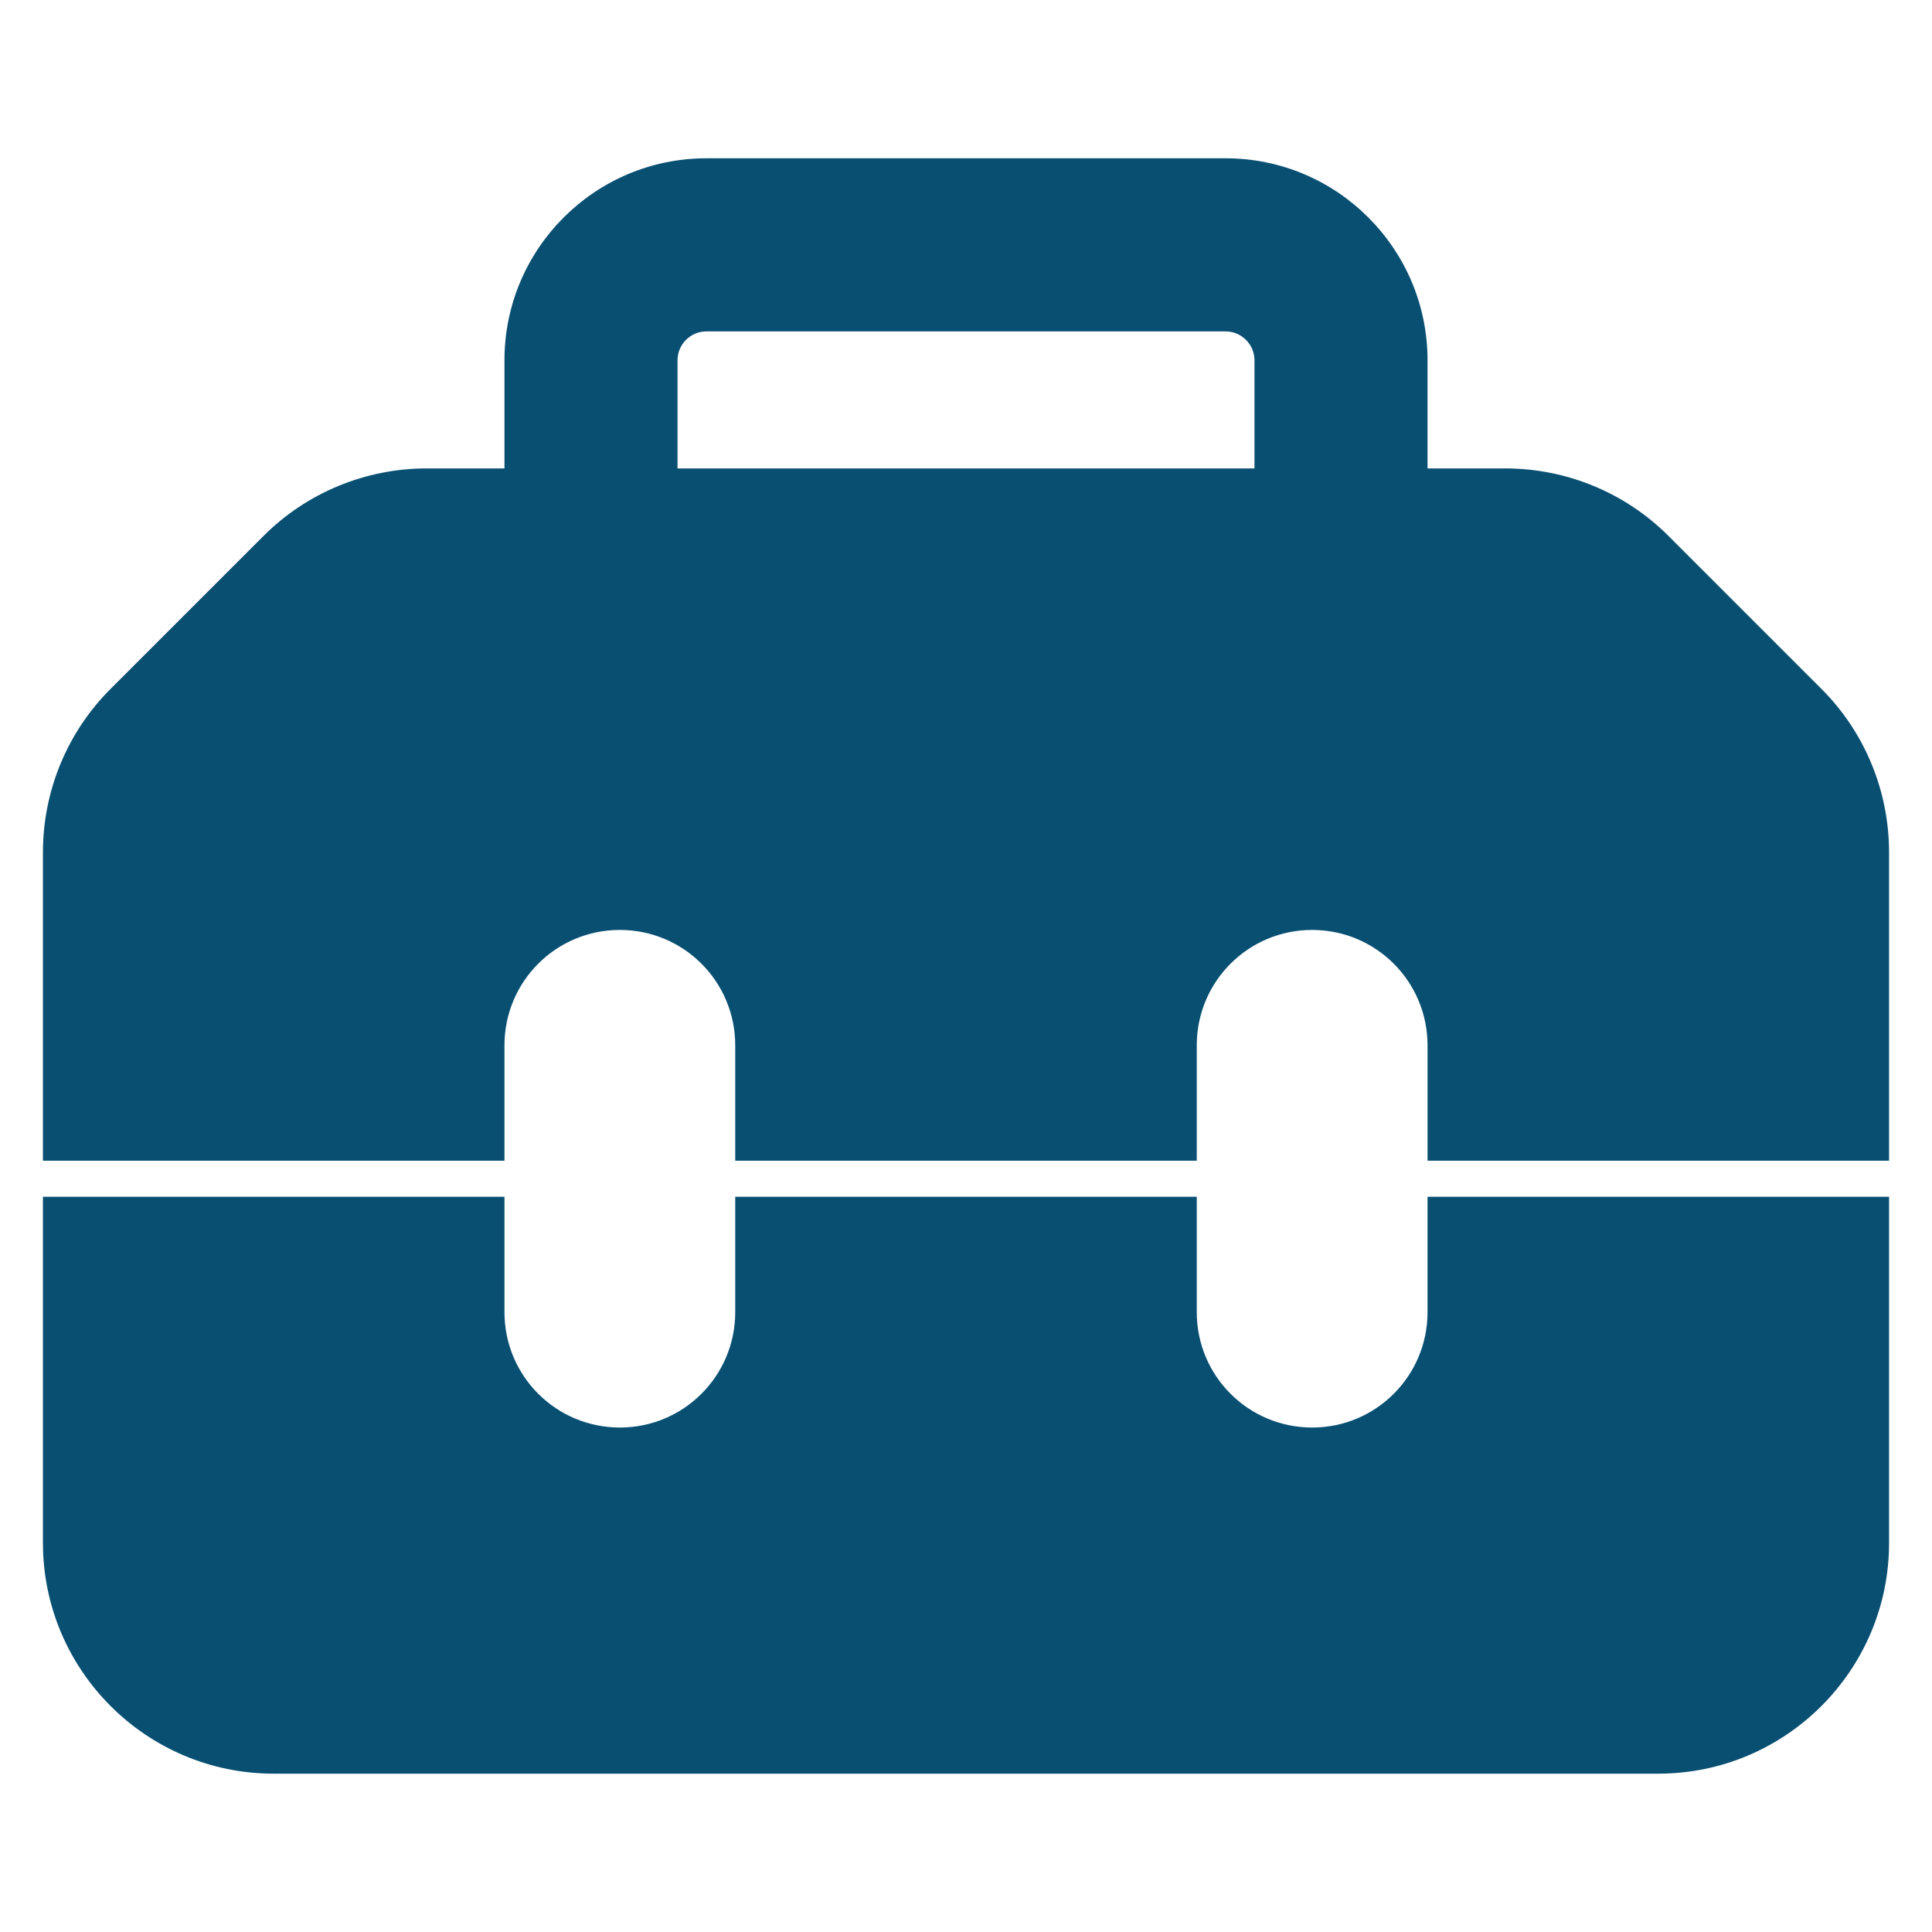
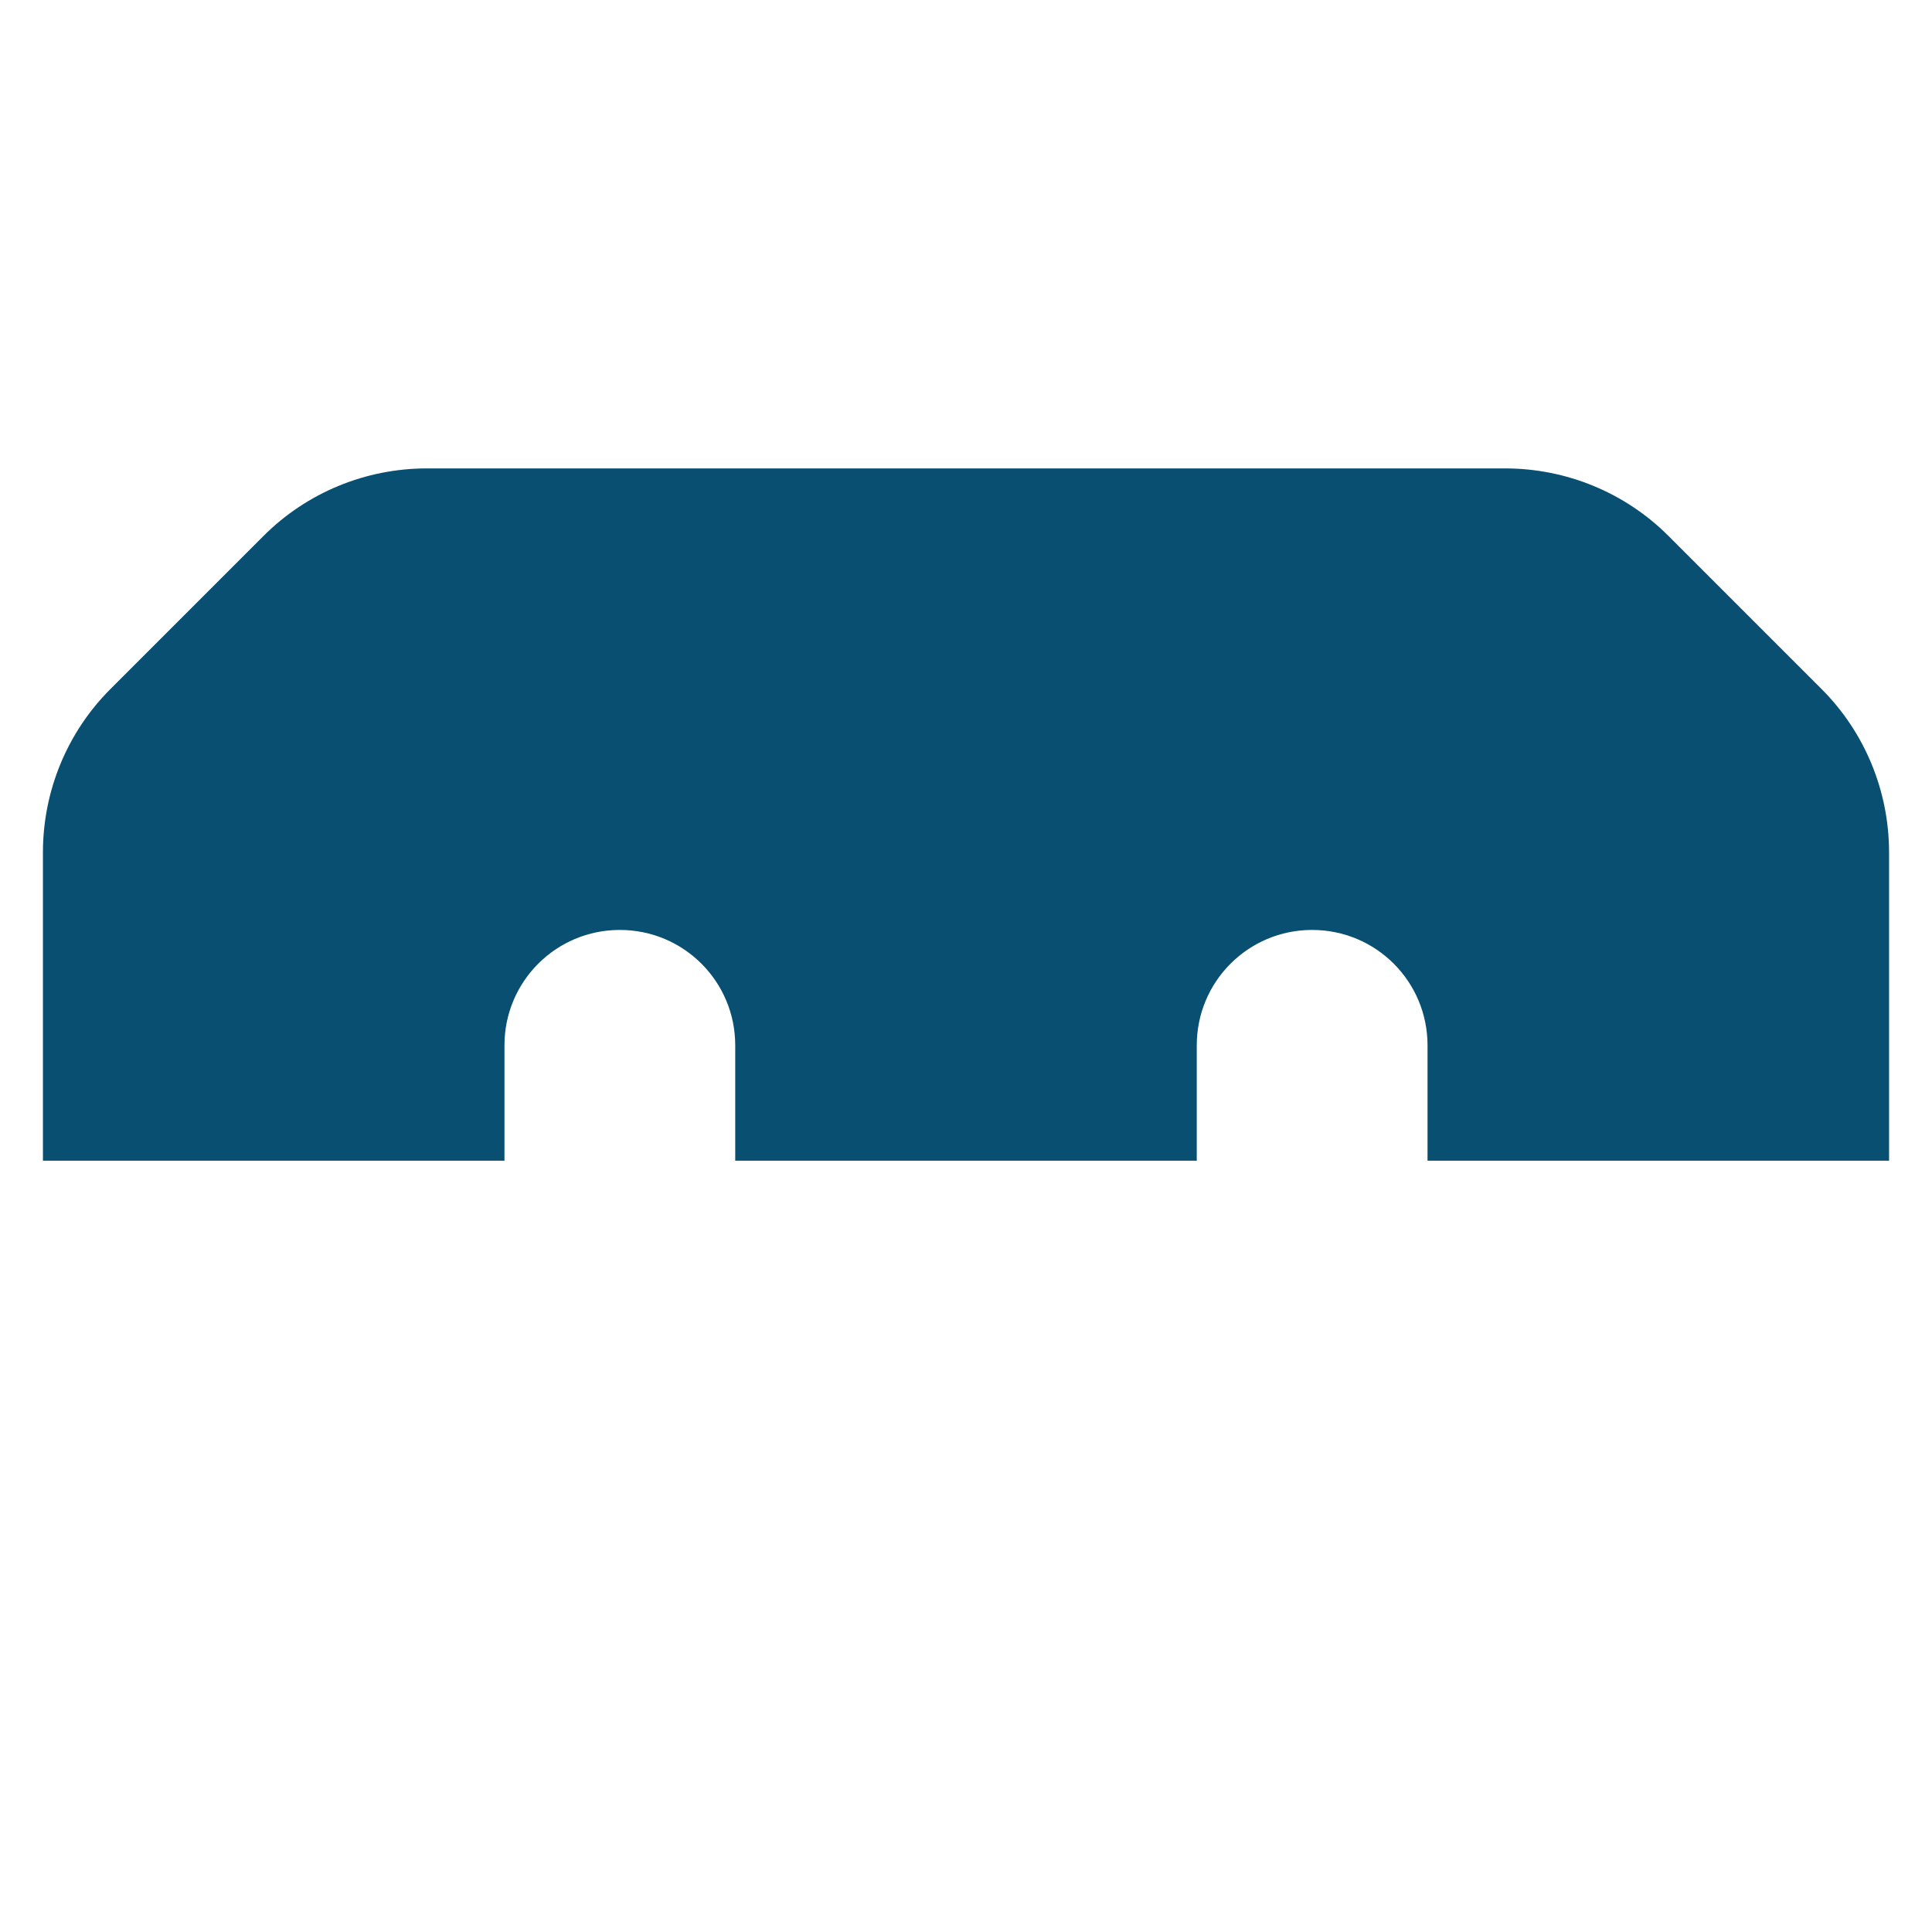
<svg xmlns="http://www.w3.org/2000/svg" width="100%" height="100%" viewBox="0 0 45 45" version="1.1" xml:space="preserve" style="fill-rule:evenodd;clip-rule:evenodd;stroke-linejoin:round;stroke-miterlimit:2;">
  <g id="Indigo-Blue">
    <g id="Toolbox">
-       <path d="M1,27.875l10.75,0l0,2.688c0,1.486 1.201,2.687 2.688,2.687c1.486,0 2.687,-1.201 2.687,-2.688l0,-2.687l10.75,0l0,2.688c0,1.486 1.201,2.687 2.688,2.687c1.486,0 2.687,-1.201 2.687,-2.688l0,-2.687l10.75,0l0,8.063c0,2.964 -2.41,5.374 -5.375,5.374l-32.25,0c-2.965,0 -5.375,-2.41 -5.375,-5.375l0,-8.062Zm10.75,-19.484c0,-2.595 2.108,-4.704 4.703,-4.704l12.094,0c2.595,0 4.703,2.109 4.703,4.704l0,3.359l-4.031,-0l-0,-3.359c-0,-0.37 -0.303,-0.672 -0.672,-0.672l-12.094,-0c-0.369,-0 -0.672,0.302 -0.672,0.672l0,3.359l-4.031,-0l-0,-3.359Z" style="fill:#094f72;fill-rule:nonzero;" />
      <path d="M1,27.035l0,-7.181c0,-1.427 0.563,-2.796 1.571,-3.804l3.569,-3.569c1.008,-1.008 2.377,-1.571 3.804,-1.571l25.112,0c1.427,0 2.796,0.563 3.804,1.571l3.569,3.569c1.008,1.008 1.571,2.377 1.571,3.804l0,7.181l-10.75,0l0,-2.687c0,-1.487 -1.201,-2.688 -2.688,-2.688c-1.486,0 -2.687,1.201 -2.687,2.688l0,2.687l-10.75,0l0,-2.687c0,-1.487 -1.201,-2.688 -2.688,-2.688c-1.486,0 -2.687,1.201 -2.687,2.688l0,2.687l-10.75,0Z" style="fill:#094f72;fill-rule:nonzero;" />
    </g>
  </g>
</svg>